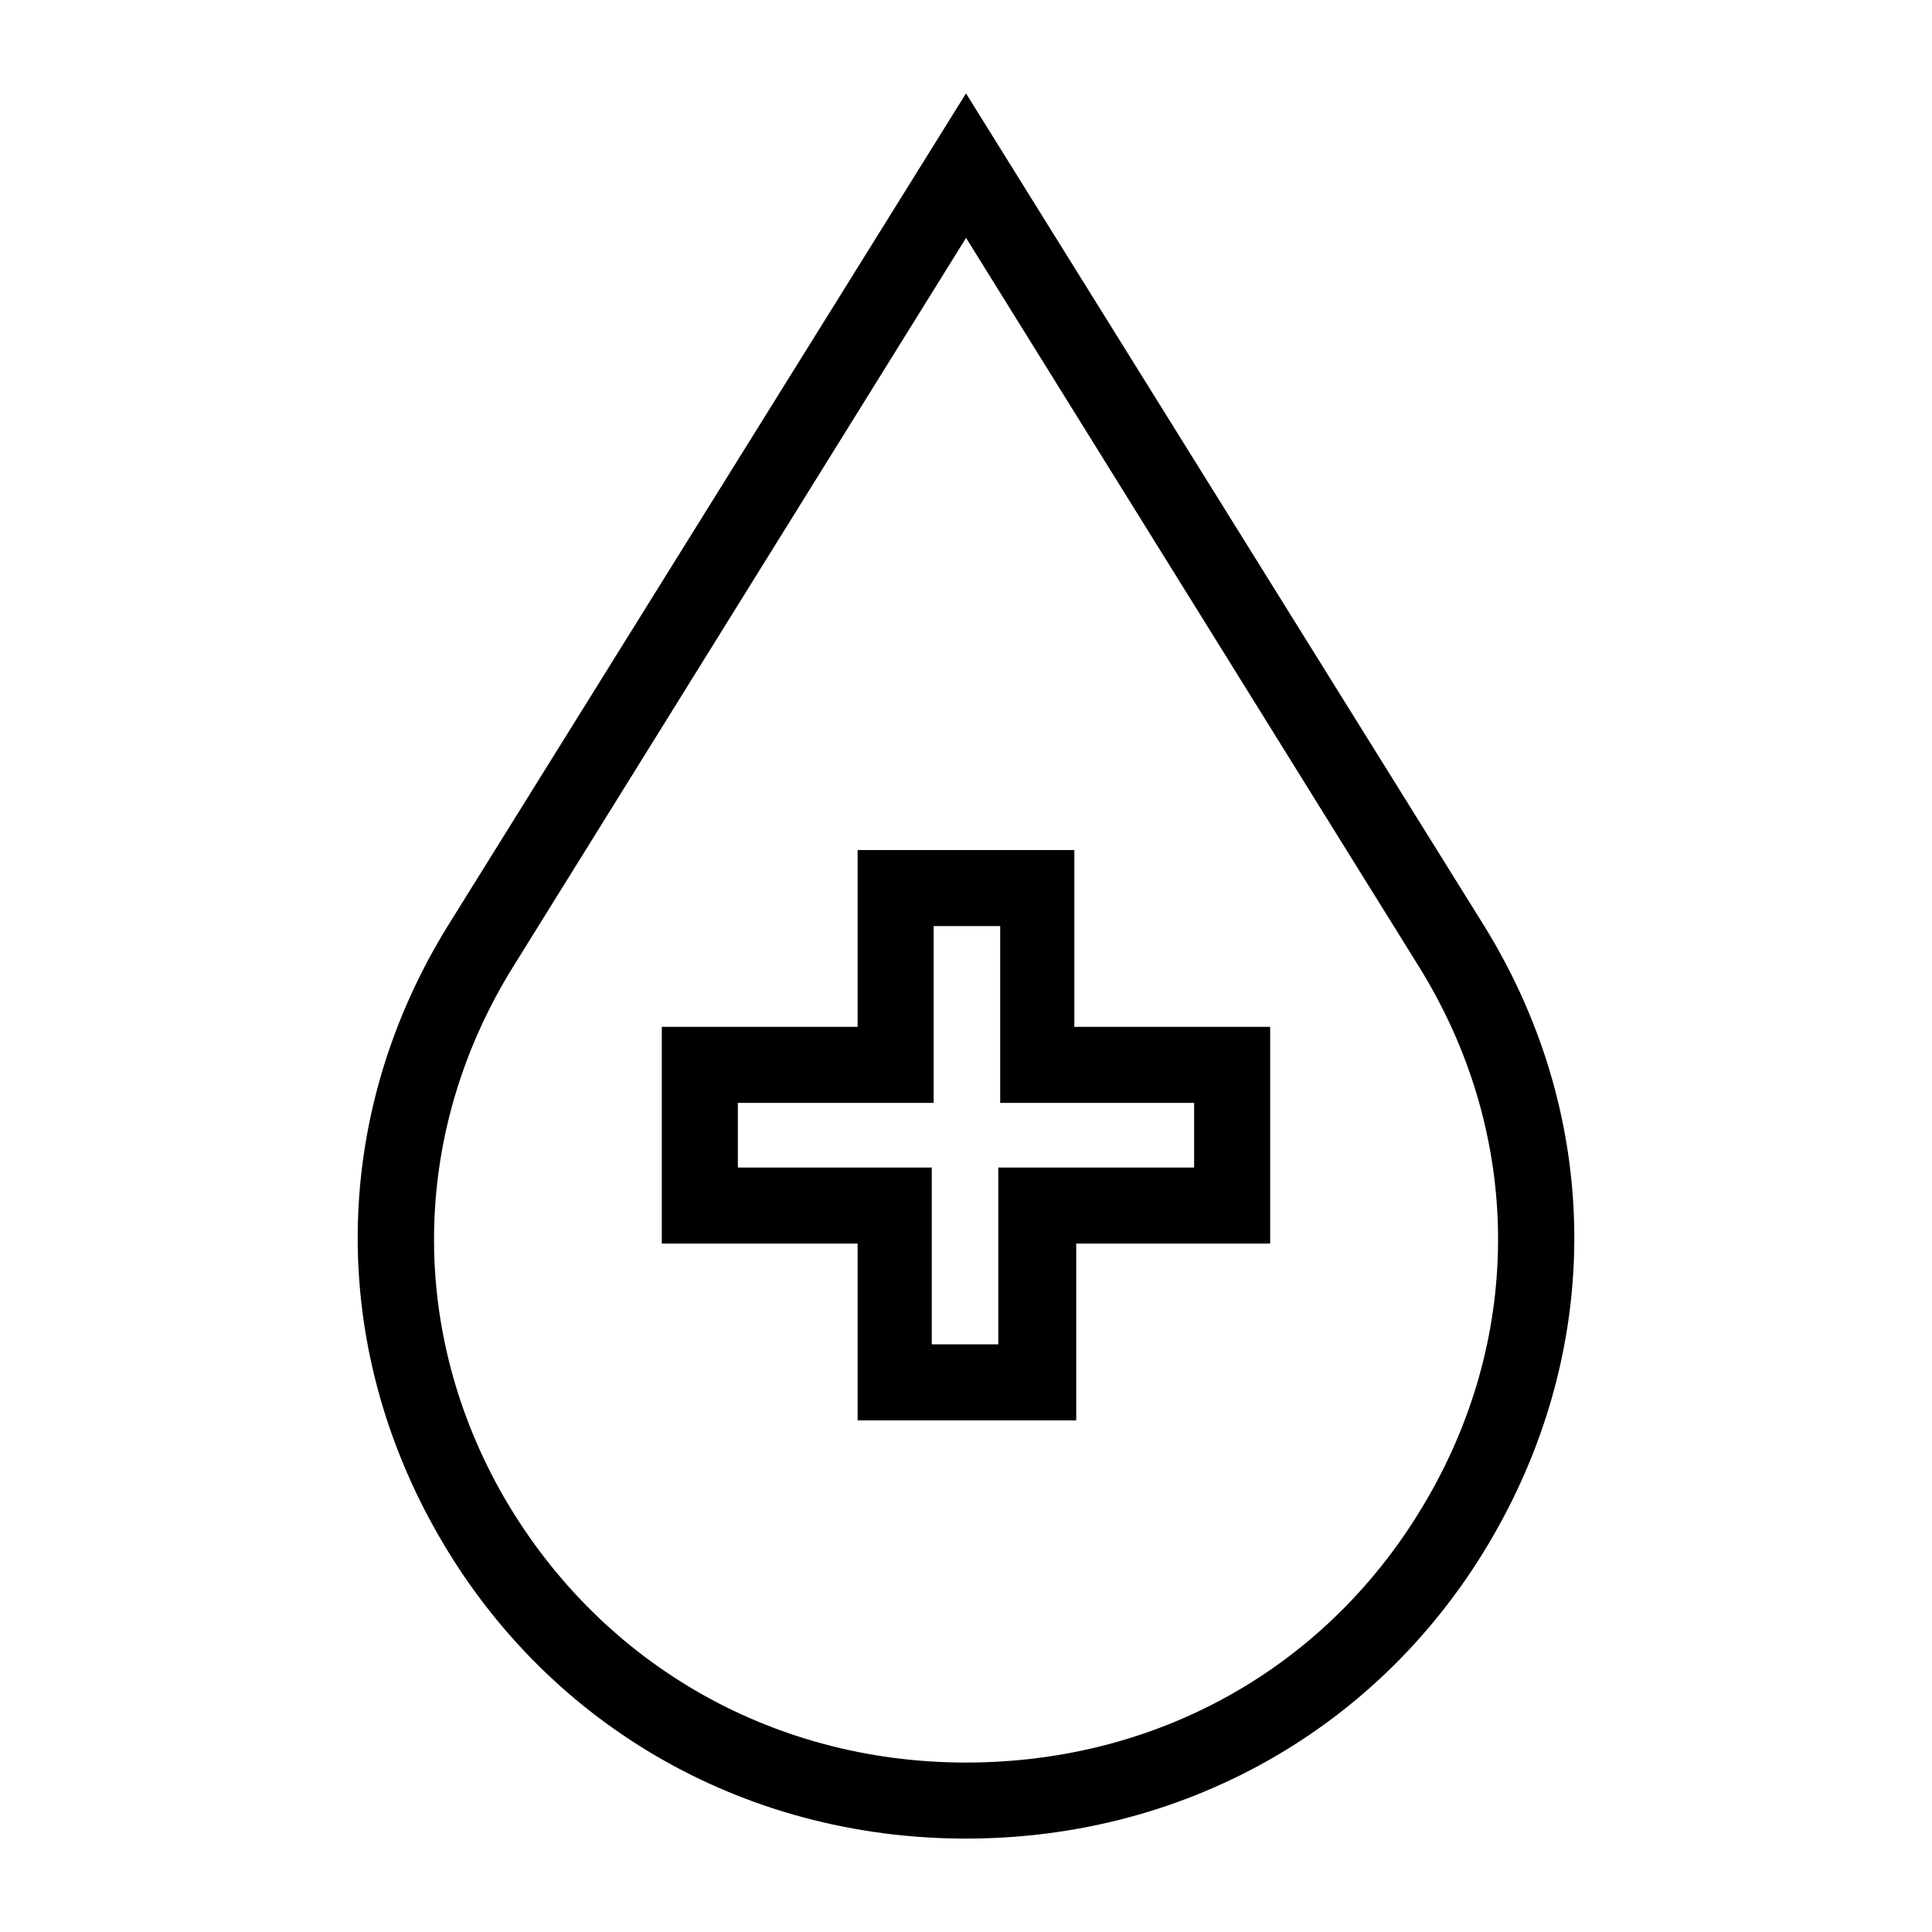
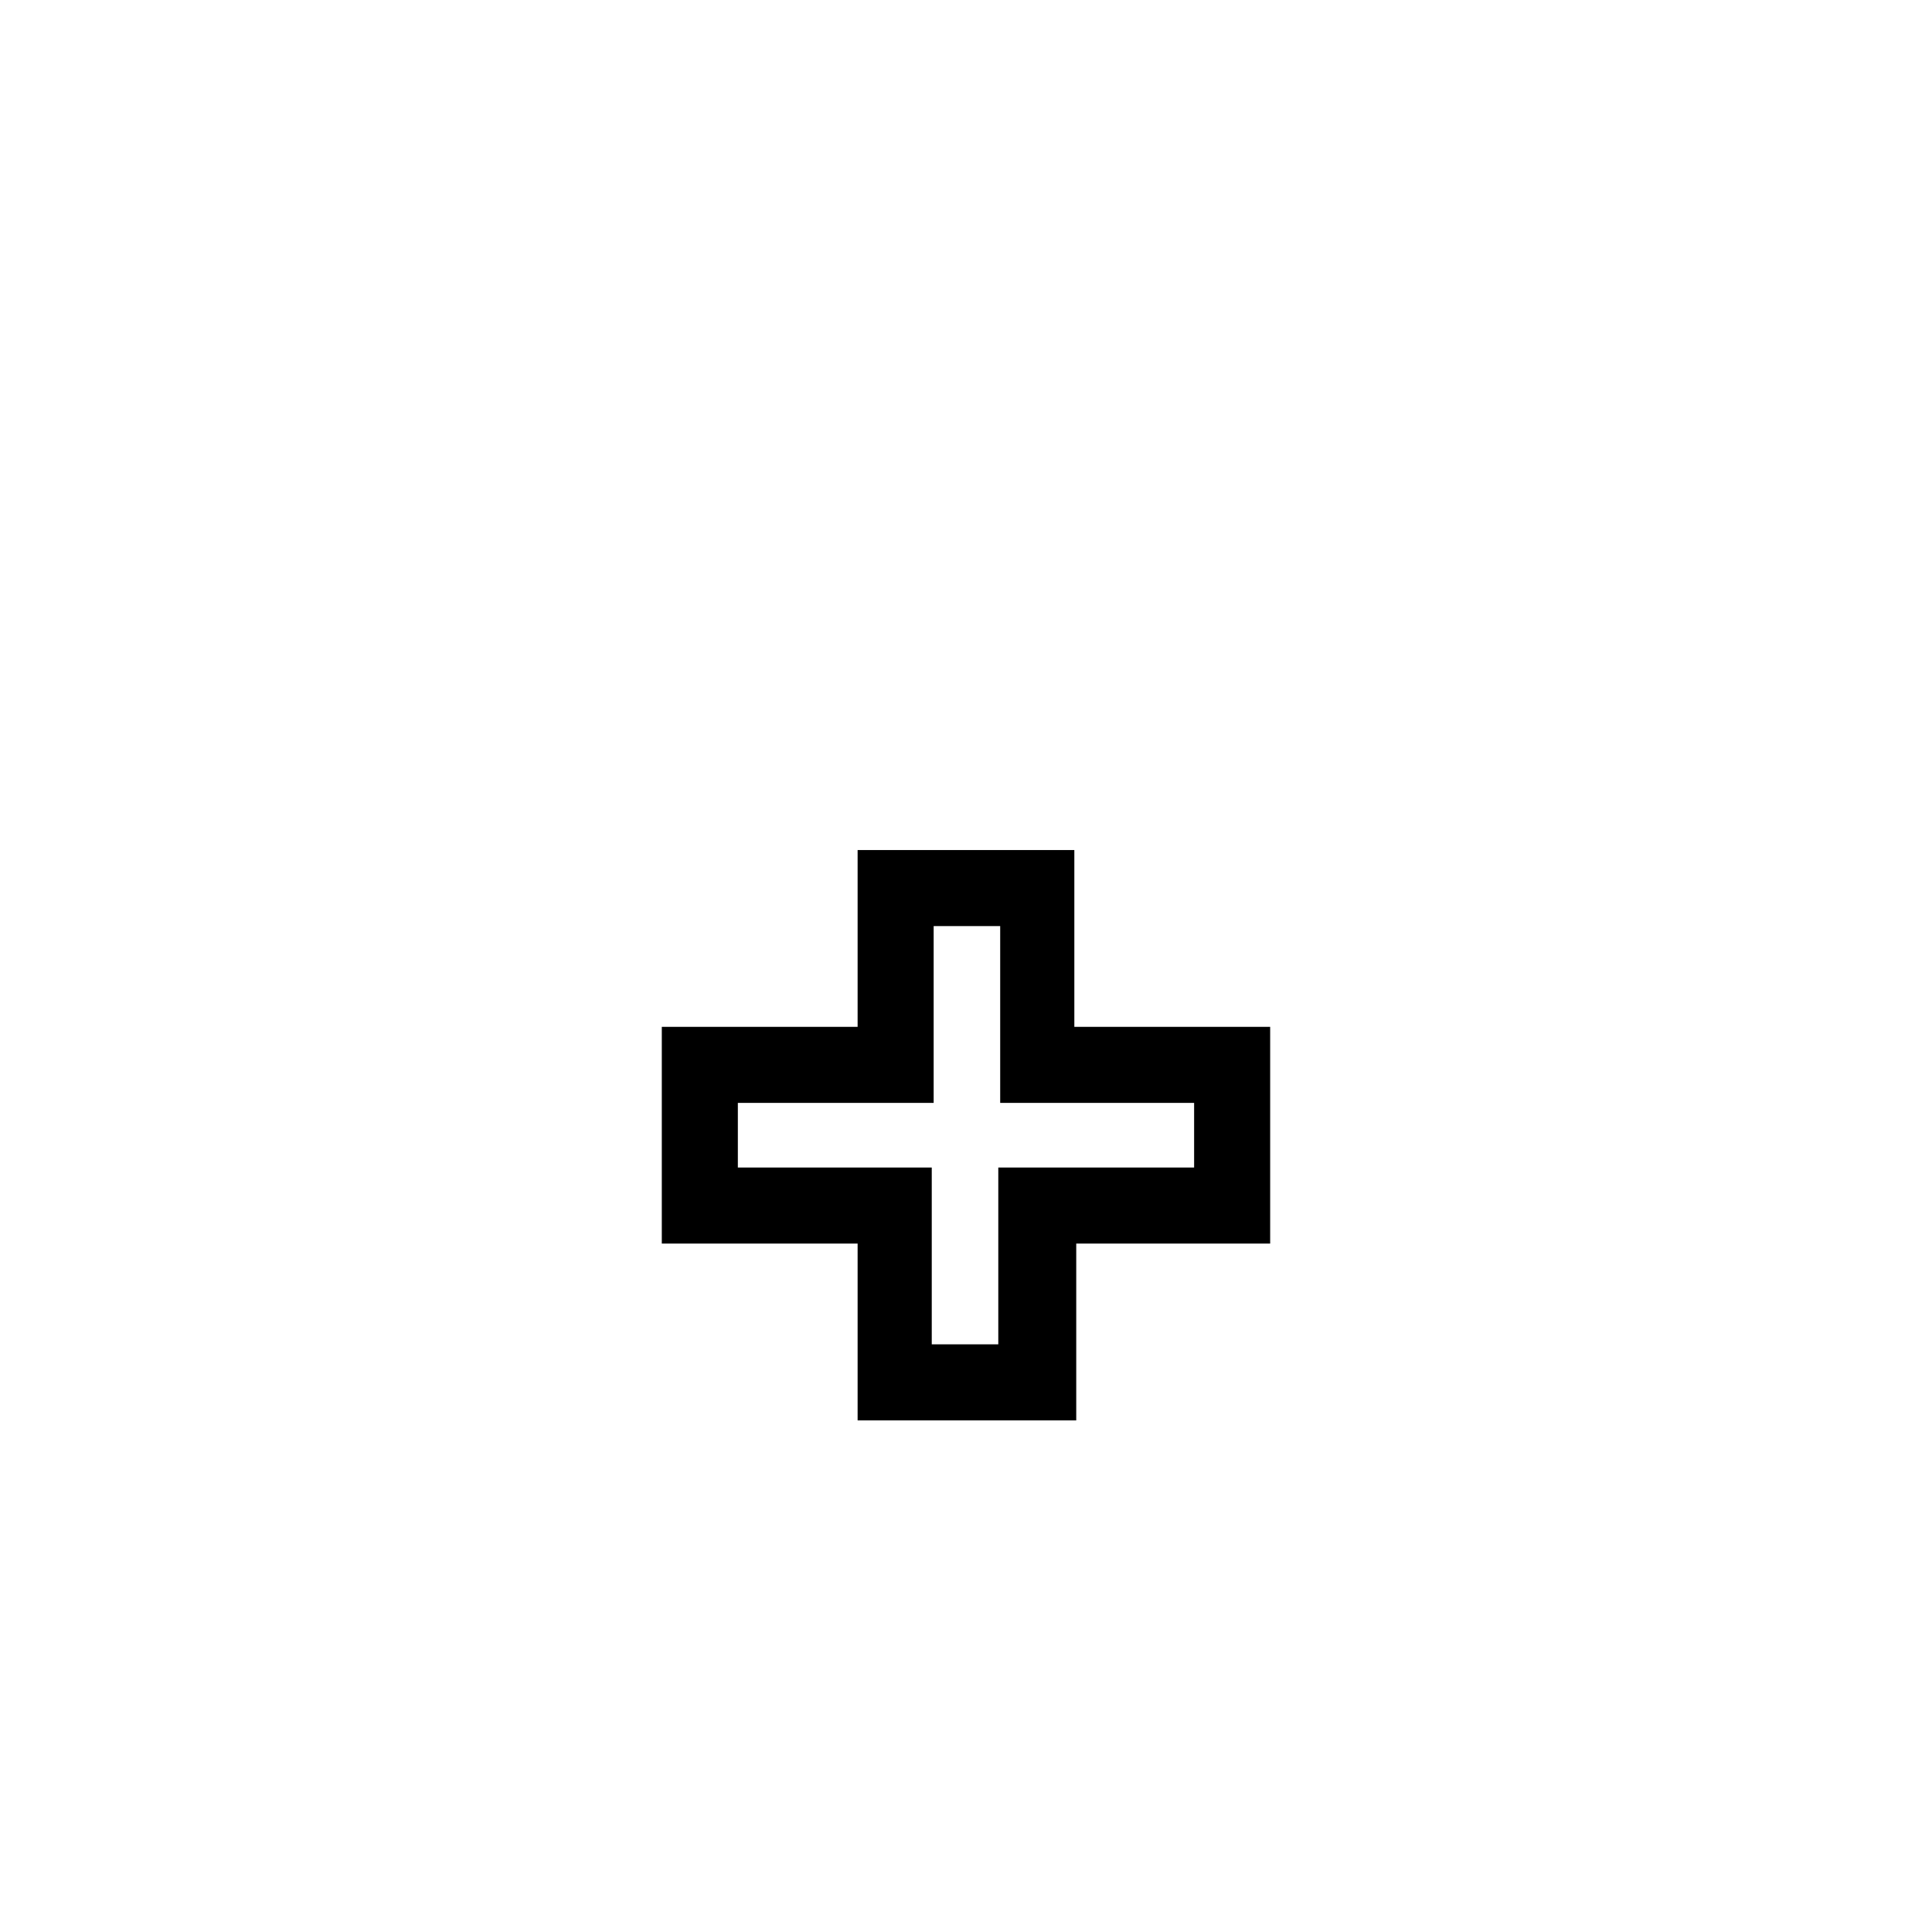
<svg xmlns="http://www.w3.org/2000/svg" fill="#000000" width="800px" height="800px" version="1.1" viewBox="144 144 512 512">
  <g>
-     <path d="m537.04 388.91-137.04-220.16-137.04 220.16c-30.73 49.375-32.242 108.82-4.031 159.71 28.719 51.891 81.617 82.625 141.07 82.625 59.449 0 112.35-30.73 141.07-82.625 28.215-50.883 26.703-110.33-4.027-159.71zm-13.602 150.14c-25.191 45.344-71.039 72.043-123.43 72.043s-98.242-27.207-123.43-72.043c-24.688-44.336-23.176-96.227 3.527-139.05l119.91-192.96 119.91 192.96c26.699 42.824 28.211 94.715 3.527 139.05z" />
    <path d="m428.71 369.27h-57.434v46.855h-51.891v57.434h51.891v46.855h57.938v-46.855h51.391v-57.434h-51.895zm31.742 67.008v17.129h-51.895v46.855h-17.633v-46.855h-51.387v-17.129h51.891v-46.855h17.633v46.855z" />
  </g>
</svg>